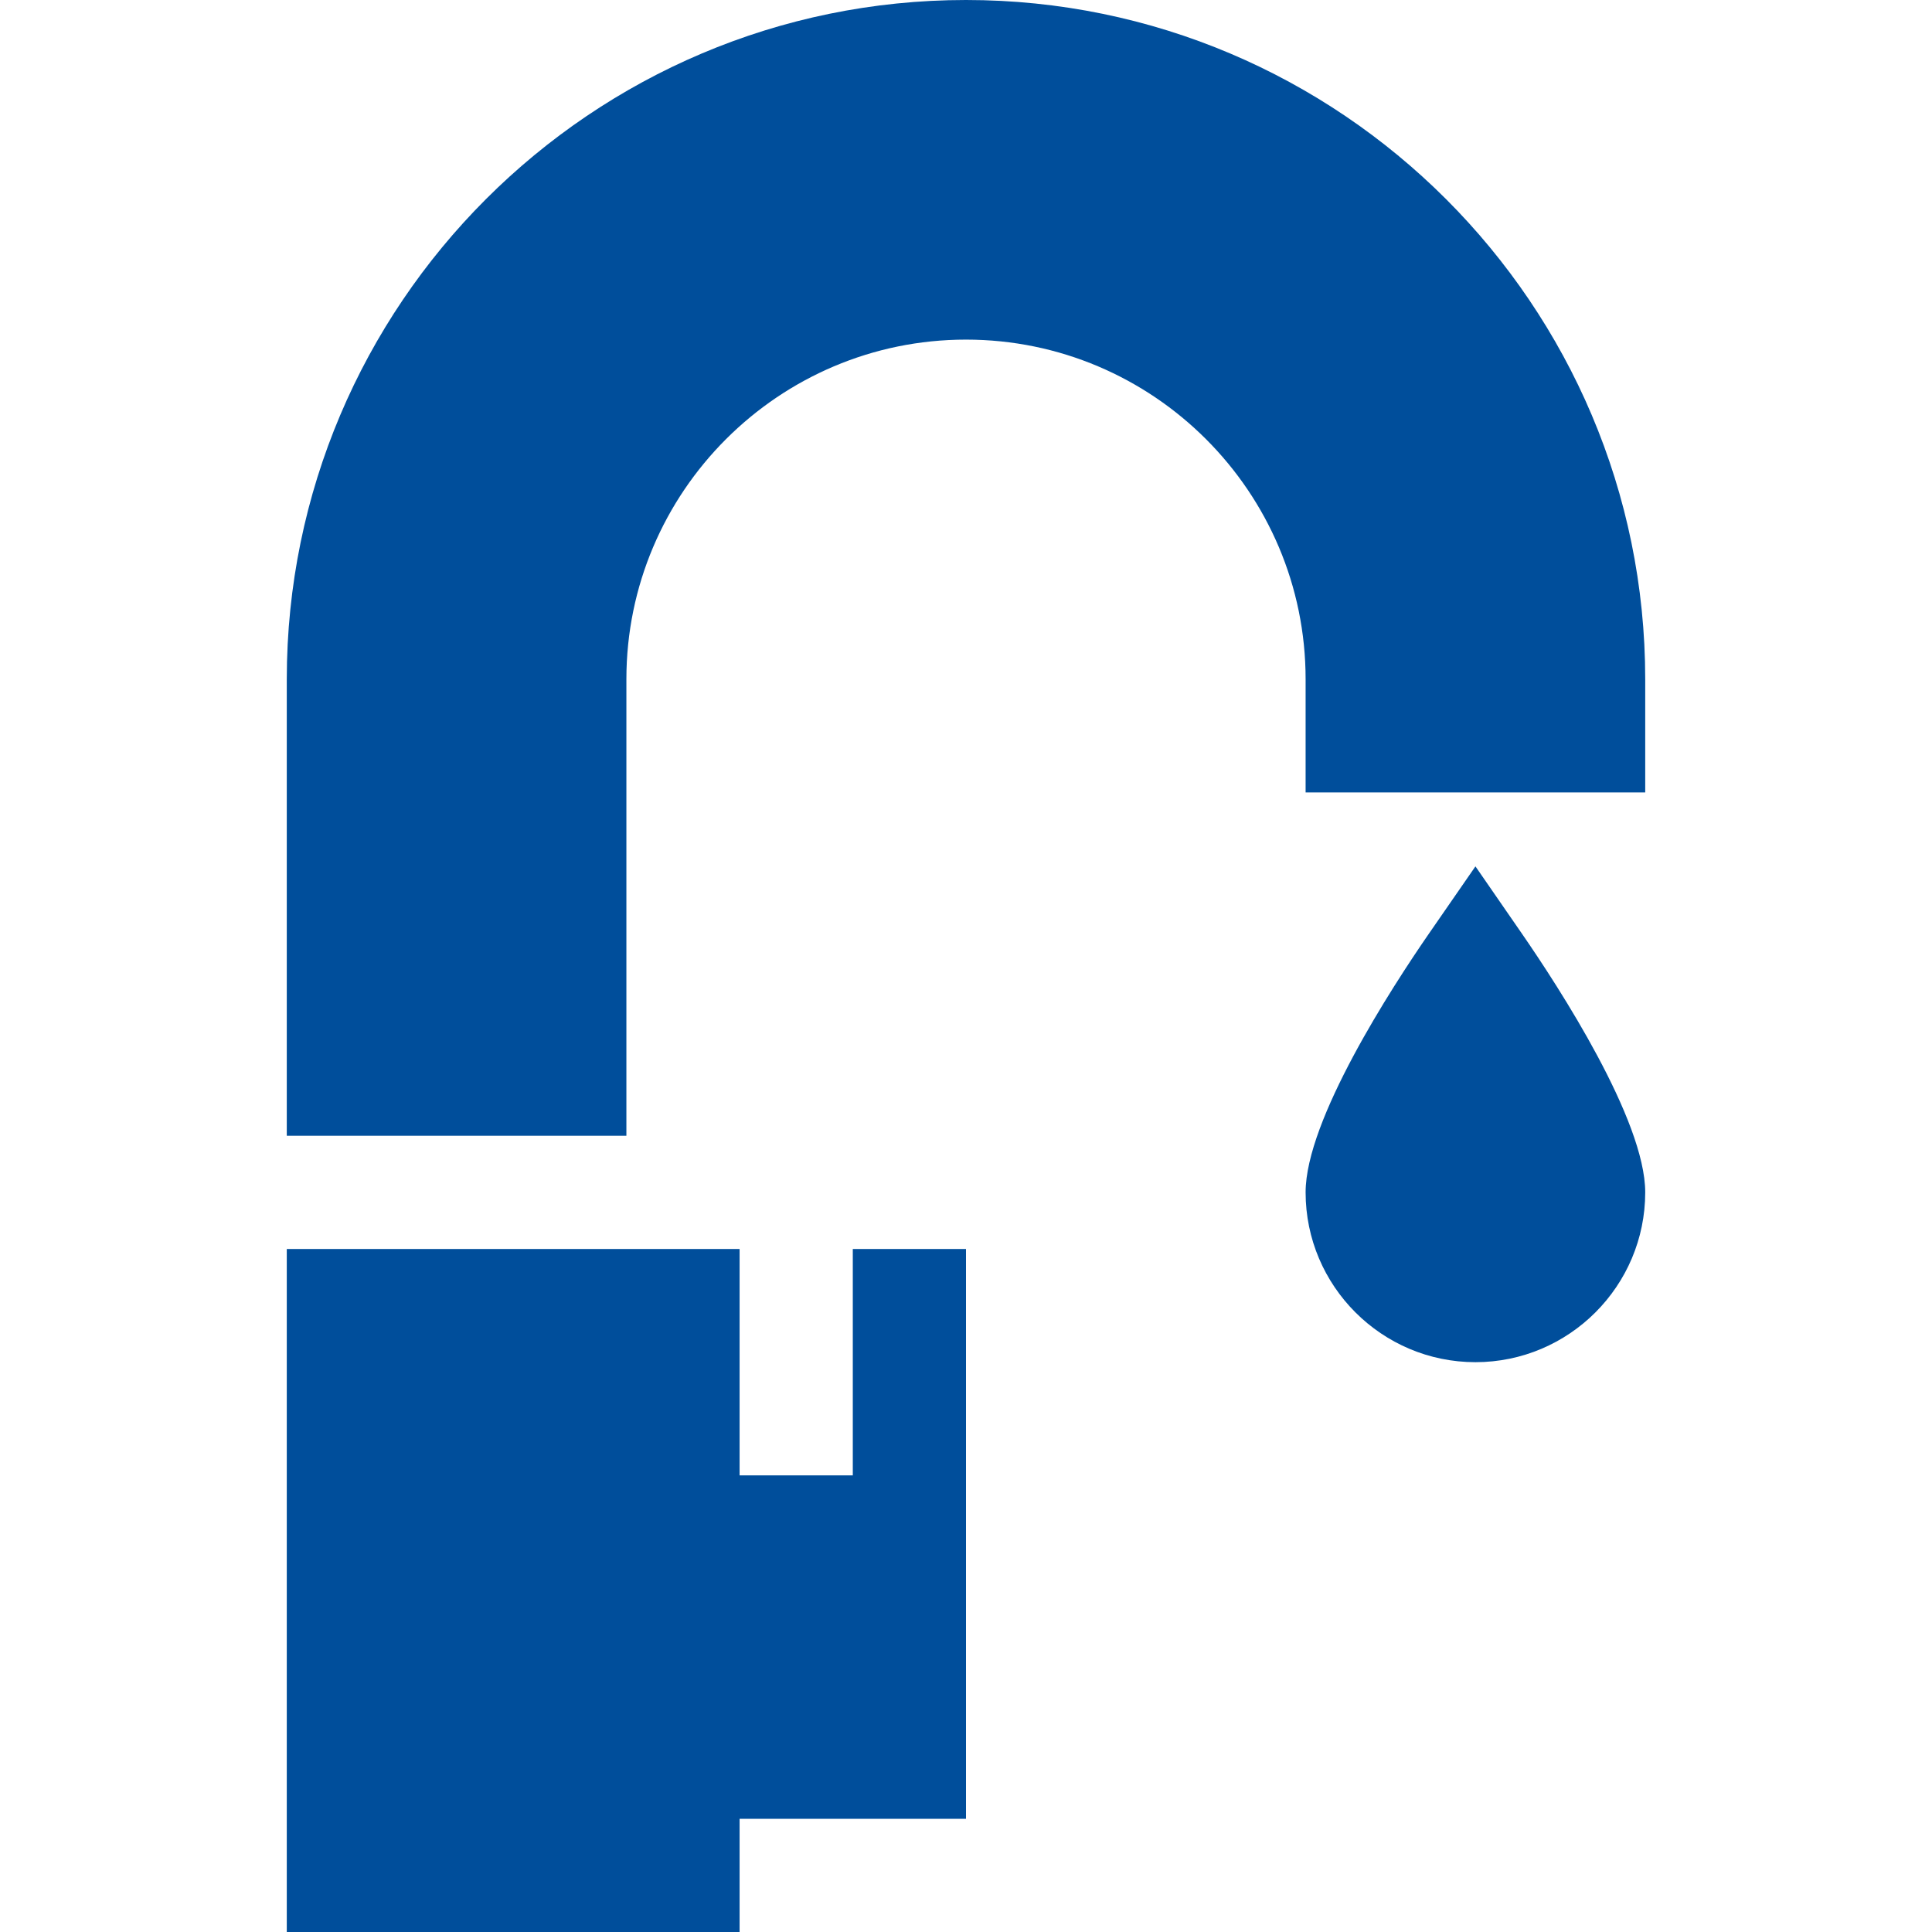
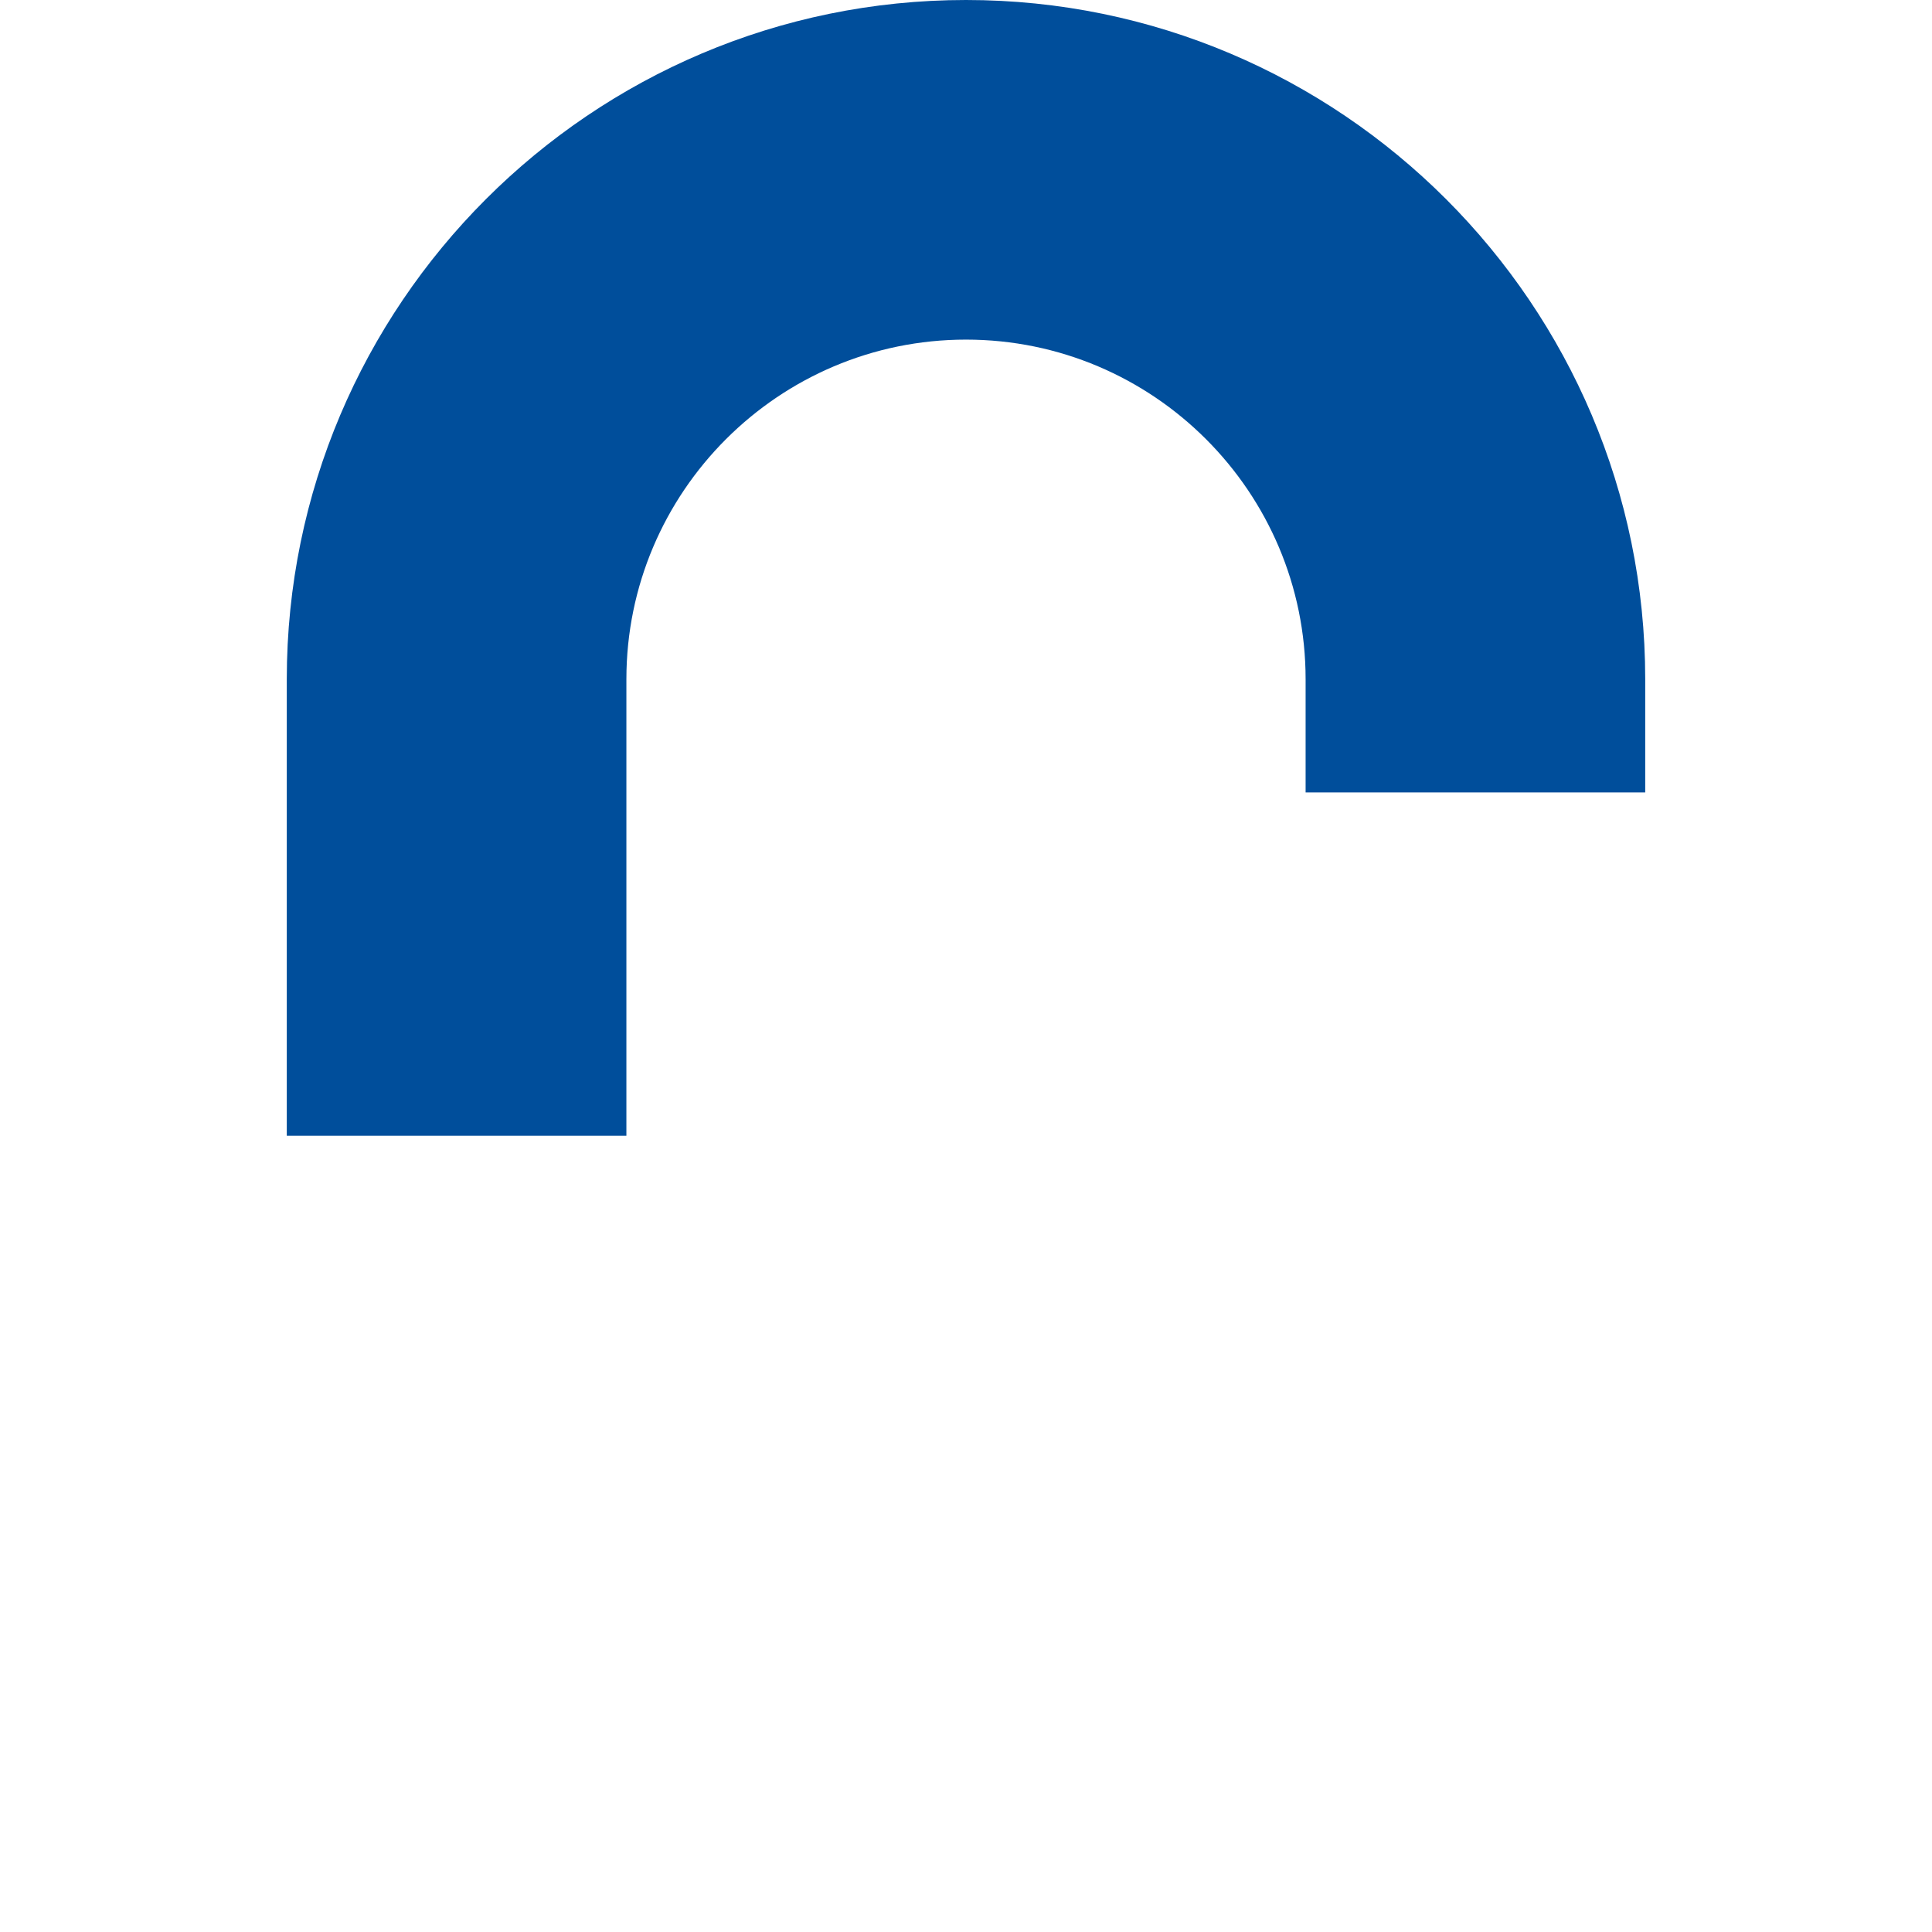
<svg xmlns="http://www.w3.org/2000/svg" width="32" height="32" viewBox="0 0 32 32" fill="none">
-   <path d="M4.75 20.687V32H12.25V30.125H16C16 29.89 16 20.419 16 20.687H14.125V24.437H12.25V20.687H4.75Z" fill="#004E9B" />
-   <path d="M27.25 19.749C27.25 18.551 25.823 16.355 25.209 15.466L24.438 14.35L23.666 15.466C23.052 16.355 21.625 18.551 21.625 19.749C21.625 21.3 22.887 22.562 24.438 22.562C25.988 22.562 27.25 21.3 27.25 19.749Z" fill="#004E9B" />
  <path d="M27.25 11.25C27.25 5.046 22.204 0 16 0C9.796 0 4.75 5.046 4.75 11.25V18.812H10.375V11.25C10.375 8.148 12.898 5.625 16 5.625C19.102 5.625 21.625 8.148 21.625 11.25V13.125H27.25V11.25Z" fill="#004E9B" />
</svg>